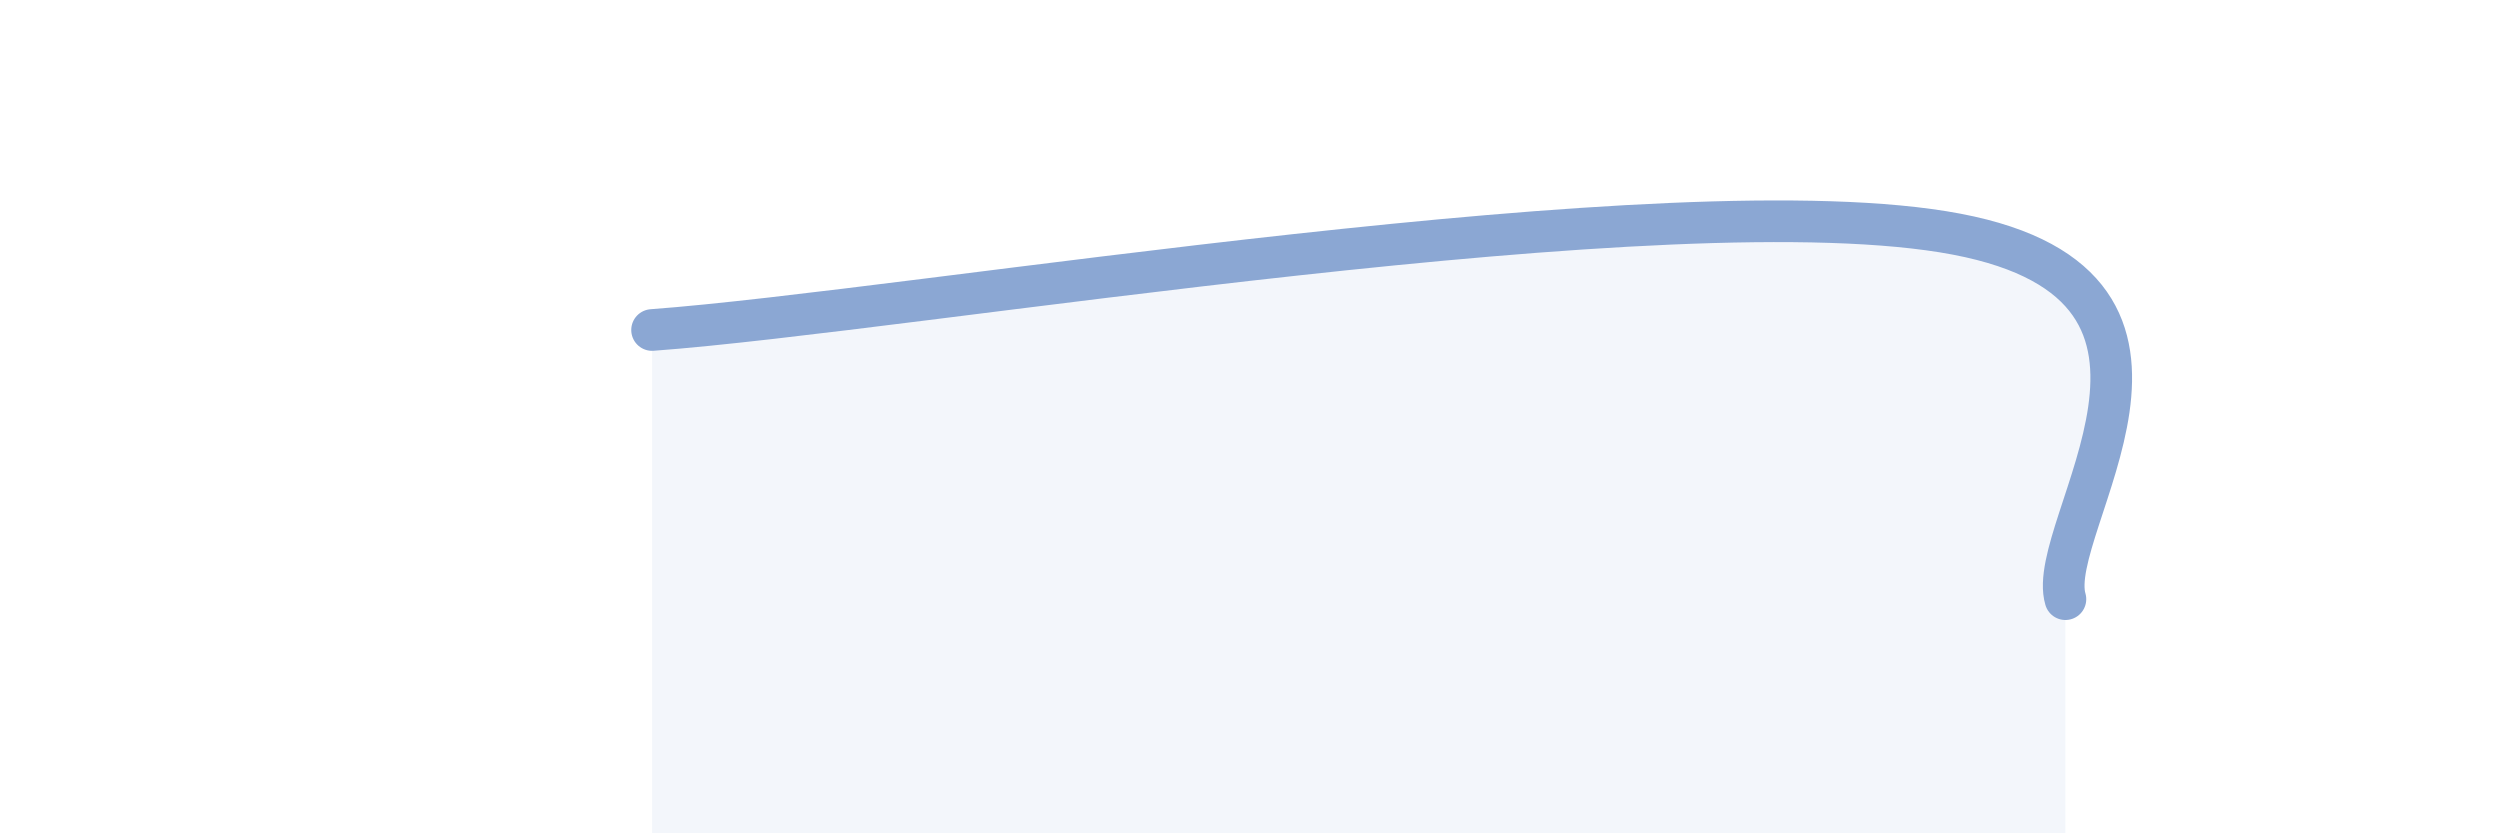
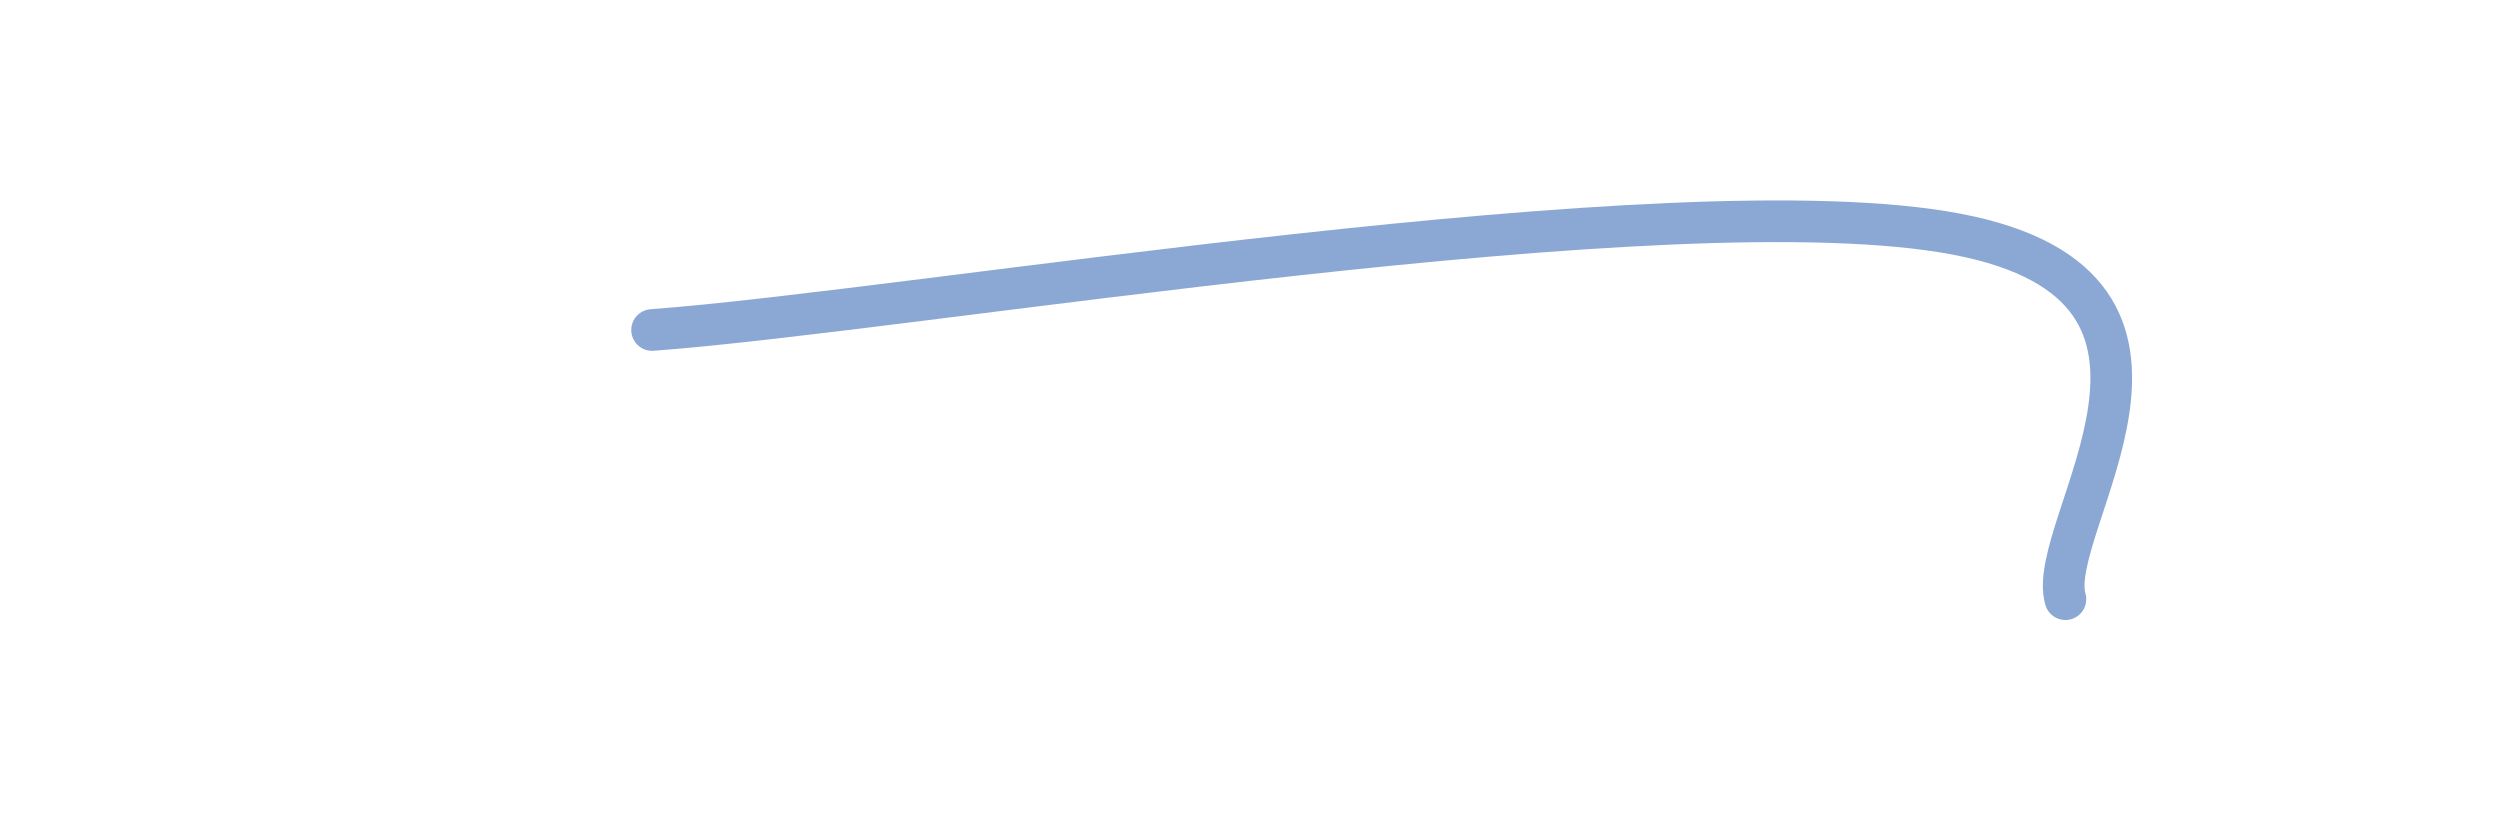
<svg xmlns="http://www.w3.org/2000/svg" width="60" height="20" viewBox="0 0 60 20">
-   <path d="M 15.65,7.92 C 21.91,7.46 40.18,4.33 46.96,5.62 C 53.74,6.91 49.05,12.63 49.57,14.38L49.57 20L15.65 20Z" fill="#8ba7d3" opacity="0.1" stroke-linecap="round" stroke-linejoin="round" />
  <path d="M 15.65,7.92 C 21.91,7.46 40.18,4.33 46.96,5.62 C 53.74,6.91 49.05,12.63 49.57,14.38" stroke="#8ba7d3" stroke-width="1" fill="none" stroke-linecap="round" stroke-linejoin="round" />
</svg>